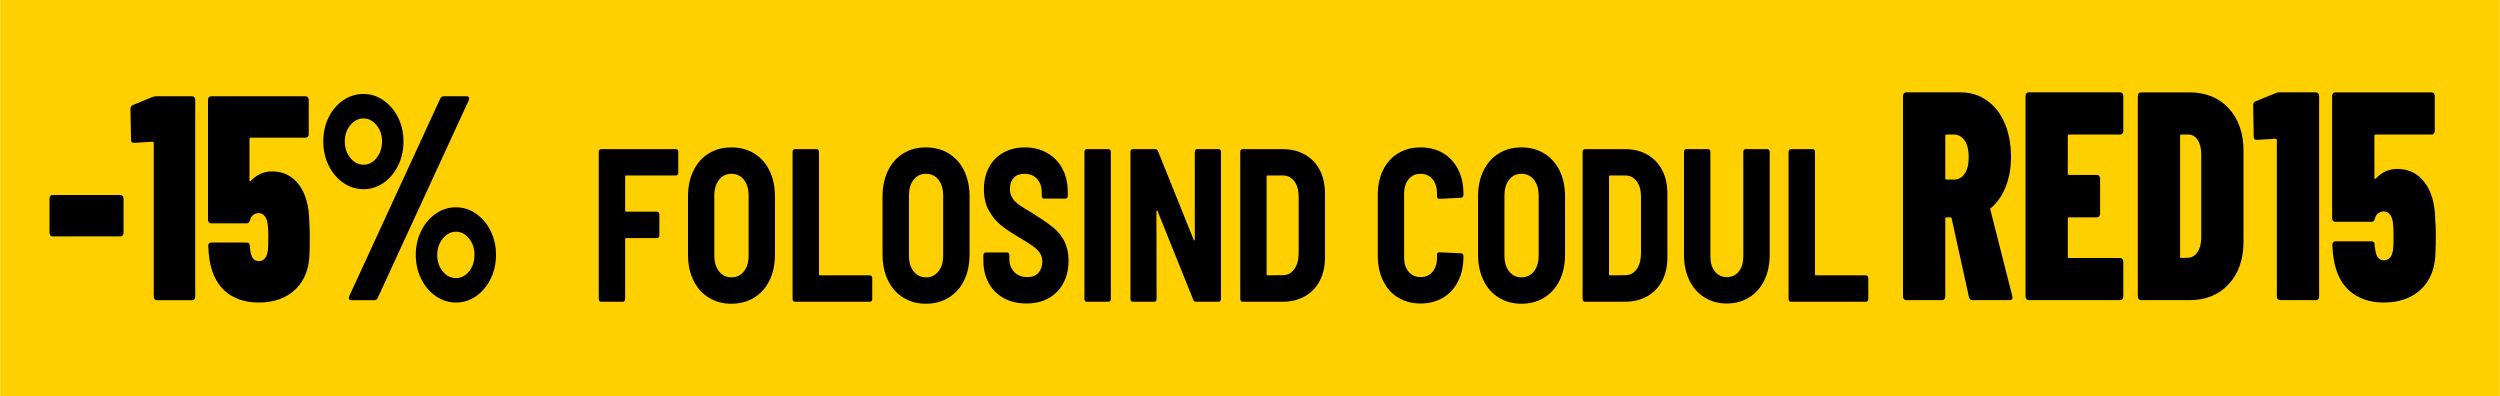
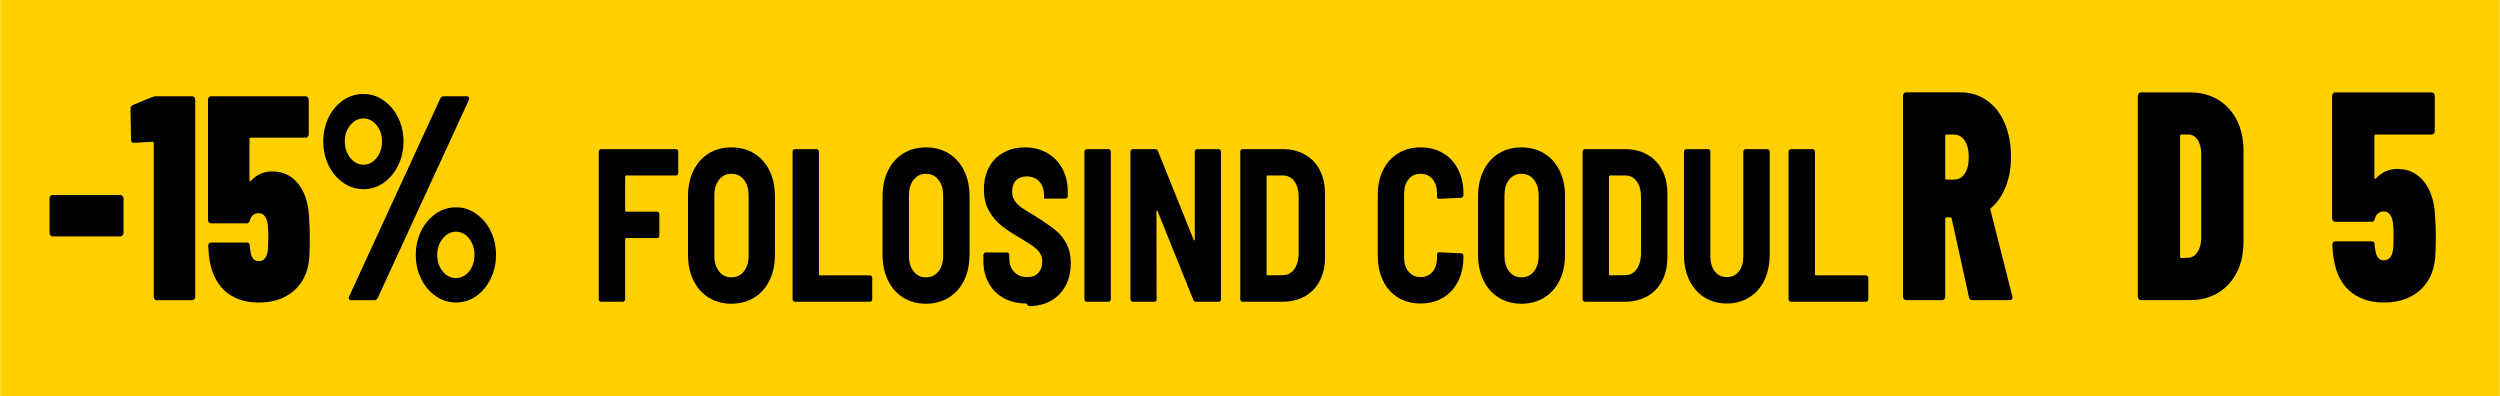
<svg xmlns="http://www.w3.org/2000/svg" xml:space="preserve" width="2995px" height="475px" version="1.1" style="shape-rendering:geometricPrecision; text-rendering:geometricPrecision; image-rendering:optimizeQuality; fill-rule:evenodd; clip-rule:evenodd" viewBox="0 0 313.38 49.71">
  <defs>
    <style type="text/css">
   
    .fil0 {fill:#FFD000}
    .fil1 {fill:black;fill-rule:nonzero}
   
  </style>
  </defs>
  <g id="Layer_x0020_1">
    <rect class="fil0" width="313.38" height="49.71" />
    <path class="fil1" d="M247.28 37.63c-0.24,0 -0.38,-0.12 -0.45,-0.37l-2.17 -9.86c-0.02,-0.1 -0.07,-0.15 -0.16,-0.15l-0.48 0c-0.1,0 -0.16,0.06 -0.16,0.19l0 9.74c0,0.13 -0.04,0.23 -0.11,0.32 -0.07,0.09 -0.16,0.13 -0.27,0.13l-4.54 0c-0.1,0 -0.19,-0.04 -0.27,-0.13 -0.07,-0.09 -0.11,-0.19 -0.11,-0.32l0 -25.15c0,-0.12 0.04,-0.23 0.11,-0.32 0.08,-0.08 0.17,-0.13 0.27,-0.13l6.87 0c1.23,0 2.33,0.35 3.29,1.03 0.96,0.68 1.7,1.63 2.22,2.86 0.52,1.23 0.78,2.63 0.78,4.19 0,1.39 -0.22,2.63 -0.66,3.74 -0.43,1.1 -1.04,1.99 -1.83,2.66 -0.04,0.02 -0.08,0.05 -0.1,0.09 -0.02,0.04 -0.02,0.08 0,0.13l2.75 10.83 0.03 0.15c0,0.25 -0.12,0.37 -0.35,0.37l-4.66 0zm-3.26 -20.76c-0.1,0 -0.16,0.06 -0.16,0.18l0 5.29c0,0.12 0.06,0.18 0.16,0.18l0.9 0c0.57,0 1.03,-0.24 1.37,-0.74 0.34,-0.5 0.51,-1.18 0.51,-2.05 0,-0.91 -0.17,-1.62 -0.51,-2.12 -0.34,-0.49 -0.8,-0.74 -1.37,-0.74l-0.9 0z" />
-     <path id="_1" class="fil1" d="M266.18 16.42c0,0.13 -0.04,0.23 -0.11,0.32 -0.08,0.08 -0.17,0.13 -0.27,0.13l-6.42 0c-0.11,0 -0.16,0.06 -0.16,0.18l0 4.69c0,0.13 0.05,0.19 0.16,0.19l3.51 0c0.11,0 0.2,0.04 0.27,0.13 0.08,0.09 0.11,0.19 0.11,0.31l0 4.43c0,0.13 -0.03,0.23 -0.11,0.32 -0.07,0.09 -0.16,0.13 -0.27,0.13l-3.51 0c-0.11,0 -0.16,0.06 -0.16,0.19l0 4.72c0,0.13 0.05,0.19 0.16,0.19l6.42 0c0.1,0 0.19,0.04 0.27,0.13 0.07,0.08 0.11,0.19 0.11,0.31l0 4.39c0,0.13 -0.04,0.23 -0.11,0.32 -0.08,0.09 -0.17,0.13 -0.27,0.13l-11.5 0c-0.1,0 -0.19,-0.04 -0.27,-0.13 -0.07,-0.09 -0.11,-0.19 -0.11,-0.32l0 -25.15c0,-0.12 0.04,-0.23 0.11,-0.32 0.08,-0.08 0.17,-0.13 0.27,-0.13l11.5 0c0.1,0 0.19,0.05 0.27,0.13 0.07,0.09 0.11,0.2 0.11,0.32l0 4.39z" />
    <path id="_2" class="fil1" d="M268.38 37.63c-0.1,0 -0.19,-0.04 -0.27,-0.13 -0.07,-0.09 -0.11,-0.19 -0.11,-0.32l0 -25.15c0,-0.12 0.04,-0.23 0.11,-0.32 0.08,-0.08 0.17,-0.13 0.27,-0.13l6.1 0c2.04,0 3.68,0.67 4.92,2.01 1.23,1.34 1.85,3.12 1.85,5.32l0 11.39c0,2.21 -0.62,3.98 -1.85,5.32 -1.24,1.34 -2.88,2.01 -4.92,2.01l-6.1 0zm4.92 -5.47c0,0.13 0.05,0.19 0.16,0.19l0.89 -0.04c0.45,-0.02 0.82,-0.25 1.12,-0.69 0.3,-0.43 0.46,-1.01 0.48,-1.73l0 -10.57c0,-0.74 -0.15,-1.34 -0.45,-1.78 -0.3,-0.45 -0.69,-0.67 -1.18,-0.67l-0.86 0c-0.11,0 -0.16,0.06 -0.16,0.18l0 15.11z" />
-     <path id="_3" class="fil1" d="M285.21 11.7c0.17,-0.08 0.33,-0.12 0.48,-0.12l4.66 0c0.11,0 0.2,0.05 0.27,0.13 0.08,0.09 0.11,0.2 0.11,0.32l0 25.15c0,0.13 -0.03,0.23 -0.11,0.32 -0.07,0.09 -0.16,0.13 -0.27,0.13l-4.53 0c-0.11,0 -0.2,-0.04 -0.28,-0.13 -0.07,-0.09 -0.11,-0.19 -0.11,-0.32l0 -19.61c0,-0.12 -0.05,-0.18 -0.16,-0.18l-2.36 0.15c-0.26,0 -0.38,-0.14 -0.38,-0.41l-0.07 -3.95c0,-0.24 0.11,-0.41 0.32,-0.48l2.43 -1z" />
    <path id="_4" class="fil1" d="M305.29 27.62c0.04,0.37 0.07,0.98 0.07,1.82 0,0.95 -0.01,1.65 -0.04,2.13 -0.02,1.98 -0.61,3.54 -1.78,4.67 -1.17,1.12 -2.74,1.69 -4.7,1.69 -1.81,0 -3.27,-0.52 -4.39,-1.55 -1.12,-1.03 -1.78,-2.57 -1.99,-4.63l-0.07 -1.04c0,-0.3 0.13,-0.45 0.39,-0.45l4.53 0c0.23,0 0.36,0.11 0.38,0.34l0 0.22 0.07 0.41c0.1,0.94 0.47,1.41 1.08,1.41 0.34,0 0.61,-0.13 0.82,-0.39 0.2,-0.26 0.32,-0.63 0.36,-1.13 0.03,-0.35 0.04,-0.91 0.04,-1.68 0,-0.69 -0.03,-1.17 -0.07,-1.45 -0.04,-0.44 -0.16,-0.8 -0.37,-1.08 -0.2,-0.27 -0.46,-0.4 -0.78,-0.4 -0.27,0 -0.51,0.08 -0.72,0.24 -0.2,0.16 -0.33,0.38 -0.39,0.65 -0.07,0.27 -0.21,0.41 -0.42,0.41l-4.57 0c-0.1,0 -0.19,-0.05 -0.27,-0.13 -0.07,-0.09 -0.11,-0.2 -0.11,-0.32l0 -15.33c0,-0.12 0.04,-0.23 0.11,-0.32 0.08,-0.08 0.17,-0.13 0.27,-0.13l12.11 0c0.1,0 0.19,0.05 0.27,0.13 0.07,0.09 0.11,0.2 0.11,0.32l0 4.39c0,0.13 -0.04,0.23 -0.11,0.32 -0.08,0.08 -0.17,0.13 -0.27,0.13l-7.03 0c-0.11,0 -0.16,0.06 -0.16,0.18l0 5.25c0,0.07 0.02,0.12 0.07,0.13 0.04,0.01 0.08,-0.01 0.12,-0.06 0.75,-0.79 1.64,-1.19 2.68,-1.19 1.45,0 2.6,0.57 3.45,1.72 0.85,1.14 1.29,2.71 1.31,4.72z" />
    <path class="fil1" d="M85.01 21.68c0,0.09 -0.03,0.16 -0.08,0.23 -0.06,0.06 -0.13,0.09 -0.2,0.09l-6.27 0c-0.07,0 -0.11,0.05 -0.11,0.14l0 4.27c0,0.09 0.04,0.13 0.11,0.13l3.9 0c0.08,0 0.14,0.03 0.2,0.1 0.05,0.06 0.08,0.14 0.08,0.23l0 2.65c0,0.09 -0.03,0.17 -0.08,0.23 -0.06,0.07 -0.12,0.1 -0.2,0.1l-3.9 0c-0.07,0 -0.11,0.05 -0.11,0.14l0 7.51c0,0.09 -0.03,0.17 -0.09,0.24 -0.05,0.06 -0.12,0.09 -0.19,0.09l-2.75 0c-0.08,0 -0.14,-0.03 -0.2,-0.09 -0.05,-0.07 -0.08,-0.15 -0.08,-0.24l0 -18.48c0,-0.09 0.03,-0.16 0.08,-0.23 0.06,-0.06 0.12,-0.09 0.2,-0.09l9.41 0c0.07,0 0.14,0.03 0.2,0.09 0.05,0.07 0.08,0.14 0.08,0.23l0 2.66z" />
    <path id="_1_0" class="fil1" d="M91.67 38.08c-1.08,0 -2.03,-0.26 -2.85,-0.77 -0.82,-0.51 -1.46,-1.23 -1.91,-2.16 -0.46,-0.93 -0.68,-2.01 -0.68,-3.25l0 -7.27c0,-1.22 0.22,-2.3 0.68,-3.23 0.45,-0.93 1.09,-1.65 1.91,-2.16 0.82,-0.51 1.77,-0.76 2.85,-0.76 1.08,0 2.03,0.25 2.86,0.76 0.83,0.51 1.47,1.23 1.92,2.16 0.46,0.93 0.68,2.01 0.68,3.23l0 7.27c0,1.24 -0.22,2.32 -0.68,3.25 -0.45,0.93 -1.09,1.65 -1.92,2.16 -0.83,0.51 -1.78,0.77 -2.86,0.77zm0 -3.31c0.66,0 1.18,-0.25 1.57,-0.75 0.39,-0.5 0.59,-1.15 0.59,-1.96l0 -7.54c0,-0.82 -0.2,-1.48 -0.59,-1.98 -0.39,-0.5 -0.91,-0.75 -1.57,-0.75 -0.64,0 -1.16,0.25 -1.55,0.75 -0.39,0.5 -0.59,1.16 -0.59,1.98l0 7.54c0,0.81 0.2,1.46 0.59,1.96 0.39,0.5 0.91,0.75 1.55,0.75z" />
    <path id="_2_1" class="fil1" d="M99.62 37.83c-0.08,0 -0.14,-0.03 -0.2,-0.09 -0.05,-0.07 -0.08,-0.15 -0.08,-0.24l0 -18.48c0,-0.09 0.03,-0.16 0.08,-0.23 0.06,-0.06 0.12,-0.09 0.2,-0.09l2.74 0c0.08,0 0.15,0.03 0.2,0.09 0.06,0.07 0.09,0.14 0.09,0.23l0 15.37c0,0.09 0.04,0.13 0.11,0.13l6.29 0c0.08,0 0.14,0.04 0.2,0.1 0.05,0.06 0.08,0.14 0.08,0.23l0 2.65c0,0.09 -0.03,0.17 -0.08,0.24 -0.06,0.06 -0.12,0.09 -0.2,0.09l-9.43 0z" />
    <path id="_3_2" class="fil1" d="M116.06 38.08c-1.08,0 -2.03,-0.26 -2.85,-0.77 -0.82,-0.51 -1.46,-1.23 -1.91,-2.16 -0.45,-0.93 -0.68,-2.01 -0.68,-3.25l0 -7.27c0,-1.22 0.23,-2.3 0.68,-3.23 0.45,-0.93 1.09,-1.65 1.91,-2.16 0.82,-0.51 1.77,-0.76 2.85,-0.76 1.08,0 2.04,0.25 2.86,0.76 0.83,0.51 1.47,1.23 1.93,2.16 0.45,0.93 0.68,2.01 0.68,3.23l0 7.27c0,1.24 -0.23,2.32 -0.68,3.25 -0.46,0.93 -1.1,1.65 -1.93,2.16 -0.82,0.51 -1.78,0.77 -2.86,0.77zm0 -3.31c0.66,0 1.18,-0.25 1.57,-0.75 0.4,-0.5 0.59,-1.15 0.59,-1.96l0 -7.54c0,-0.82 -0.19,-1.48 -0.59,-1.98 -0.39,-0.5 -0.91,-0.75 -1.57,-0.75 -0.64,0 -1.15,0.25 -1.55,0.75 -0.39,0.5 -0.58,1.16 -0.58,1.98l0 7.54c0,0.81 0.19,1.46 0.58,1.96 0.4,0.5 0.91,0.75 1.55,0.75z" />
-     <path id="_4_3" class="fil1" d="M128.66 38.05c-1.08,0 -2.03,-0.22 -2.84,-0.67 -0.81,-0.45 -1.44,-1.07 -1.89,-1.89 -0.44,-0.81 -0.67,-1.74 -0.67,-2.8l0 -0.71c0,-0.09 0.03,-0.17 0.09,-0.23 0.05,-0.06 0.12,-0.1 0.19,-0.1l2.7 0c0.08,0 0.15,0.04 0.2,0.1 0.06,0.06 0.08,0.14 0.08,0.23l0 0.52c0,0.64 0.21,1.17 0.61,1.6 0.41,0.43 0.96,0.64 1.65,0.64 0.61,0 1.07,-0.18 1.39,-0.54 0.32,-0.37 0.48,-0.83 0.48,-1.4 0,-0.42 -0.1,-0.78 -0.3,-1.08 -0.21,-0.3 -0.49,-0.58 -0.86,-0.85 -0.37,-0.26 -0.93,-0.62 -1.7,-1.08 -0.94,-0.54 -1.7,-1.05 -2.3,-1.53 -0.59,-0.47 -1.1,-1.08 -1.52,-1.83 -0.43,-0.74 -0.64,-1.65 -0.64,-2.7 0,-1.06 0.22,-1.99 0.65,-2.78 0.43,-0.79 1.03,-1.4 1.82,-1.83 0.78,-0.43 1.67,-0.64 2.67,-0.64 1.05,0 1.98,0.23 2.79,0.7 0.81,0.46 1.45,1.11 1.9,1.95 0.45,0.84 0.68,1.8 0.68,2.9l0 0.54c0,0.1 -0.03,0.17 -0.08,0.24 -0.06,0.06 -0.12,0.09 -0.2,0.09l-2.7 0c-0.08,0 -0.14,-0.03 -0.2,-0.09 -0.05,-0.07 -0.08,-0.14 -0.08,-0.24l0 -0.49c0,-0.65 -0.19,-1.2 -0.58,-1.64 -0.4,-0.44 -0.93,-0.65 -1.6,-0.65 -0.56,0 -1,0.16 -1.33,0.5 -0.32,0.34 -0.48,0.81 -0.48,1.41 0,0.42 0.1,0.78 0.29,1.09 0.18,0.31 0.47,0.61 0.86,0.89 0.39,0.28 0.99,0.65 1.79,1.11l0.49 0.33c0.91,0.58 1.61,1.08 2.12,1.51 0.51,0.43 0.94,0.97 1.28,1.63 0.34,0.66 0.52,1.45 0.52,2.38 0,1.66 -0.49,2.97 -1.45,3.95 -0.96,0.97 -2.24,1.46 -3.83,1.46z" />
+     <path id="_4_3" class="fil1" d="M128.66 38.05c-1.08,0 -2.03,-0.22 -2.84,-0.67 -0.81,-0.45 -1.44,-1.07 -1.89,-1.89 -0.44,-0.81 -0.67,-1.74 -0.67,-2.8l0 -0.71c0,-0.09 0.03,-0.17 0.09,-0.23 0.05,-0.06 0.12,-0.1 0.19,-0.1l2.7 0c0.08,0 0.15,0.04 0.2,0.1 0.06,0.06 0.08,0.14 0.08,0.23l0 0.52c0,0.64 0.21,1.17 0.61,1.6 0.41,0.43 0.96,0.64 1.65,0.64 0.61,0 1.07,-0.18 1.39,-0.54 0.32,-0.37 0.48,-0.83 0.48,-1.4 0,-0.42 -0.1,-0.78 -0.3,-1.08 -0.21,-0.3 -0.49,-0.58 -0.86,-0.85 -0.37,-0.26 -0.93,-0.62 -1.7,-1.08 -0.94,-0.54 -1.7,-1.05 -2.3,-1.53 -0.59,-0.47 -1.1,-1.08 -1.52,-1.83 -0.43,-0.74 -0.64,-1.65 -0.64,-2.7 0,-1.06 0.22,-1.99 0.65,-2.78 0.43,-0.79 1.03,-1.4 1.82,-1.83 0.78,-0.43 1.67,-0.64 2.67,-0.64 1.05,0 1.98,0.23 2.79,0.7 0.81,0.46 1.45,1.11 1.9,1.95 0.45,0.84 0.68,1.8 0.68,2.9l0 0.54c0,0.1 -0.03,0.17 -0.08,0.24 -0.06,0.06 -0.12,0.09 -0.2,0.09l-2.7 0l0 -0.49c0,-0.65 -0.19,-1.2 -0.58,-1.64 -0.4,-0.44 -0.93,-0.65 -1.6,-0.65 -0.56,0 -1,0.16 -1.33,0.5 -0.32,0.34 -0.48,0.81 -0.48,1.41 0,0.42 0.1,0.78 0.29,1.09 0.18,0.31 0.47,0.61 0.86,0.89 0.39,0.28 0.99,0.65 1.79,1.11l0.49 0.33c0.91,0.58 1.61,1.08 2.12,1.51 0.51,0.43 0.94,0.97 1.28,1.63 0.34,0.66 0.52,1.45 0.52,2.38 0,1.66 -0.49,2.97 -1.45,3.95 -0.96,0.97 -2.24,1.46 -3.83,1.46z" />
    <path id="_5" class="fil1" d="M136.21 37.83c-0.08,0 -0.14,-0.03 -0.2,-0.09 -0.05,-0.07 -0.08,-0.15 -0.08,-0.24l0 -18.48c0,-0.09 0.03,-0.16 0.08,-0.23 0.06,-0.06 0.12,-0.09 0.2,-0.09l2.74 0c0.08,0 0.15,0.03 0.2,0.09 0.06,0.07 0.09,0.14 0.09,0.23l0 18.48c0,0.09 -0.03,0.17 -0.09,0.24 -0.05,0.06 -0.12,0.09 -0.2,0.09l-2.74 0z" />
    <path id="_6" class="fil1" d="M149.77 19.02c0,-0.09 0.03,-0.16 0.08,-0.23 0.05,-0.06 0.12,-0.09 0.2,-0.09l2.72 0c0.08,0 0.14,0.03 0.2,0.09 0.05,0.07 0.08,0.14 0.08,0.23l0 18.48c0,0.09 -0.03,0.17 -0.08,0.24 -0.06,0.06 -0.12,0.09 -0.2,0.09l-2.86 0c-0.16,0 -0.27,-0.08 -0.33,-0.24l-4.48 -11.13c-0.03,-0.05 -0.06,-0.08 -0.09,-0.08 -0.03,0 -0.05,0.03 -0.05,0.11l0.02 11.01c0,0.09 -0.02,0.17 -0.08,0.24 -0.05,0.06 -0.12,0.09 -0.2,0.09l-2.72 0c-0.08,0 -0.14,-0.03 -0.2,-0.09 -0.05,-0.07 -0.08,-0.15 -0.08,-0.24l0 -18.48c0,-0.09 0.03,-0.16 0.08,-0.23 0.06,-0.06 0.12,-0.09 0.2,-0.09l2.84 0c0.16,0 0.26,0.08 0.33,0.24l4.48 11.13c0.03,0.05 0.06,0.08 0.09,0.08 0.03,0 0.05,-0.04 0.05,-0.11l0 -11.02z" />
    <path id="_7" class="fil1" d="M155.75 37.83c-0.08,0 -0.15,-0.03 -0.2,-0.09 -0.06,-0.07 -0.08,-0.15 -0.08,-0.24l0 -18.48c0,-0.09 0.02,-0.16 0.08,-0.23 0.05,-0.06 0.12,-0.09 0.2,-0.09l5.04 0c1.05,0 1.98,0.22 2.78,0.68 0.81,0.46 1.43,1.1 1.87,1.94 0.43,0.84 0.65,1.81 0.65,2.93l0 8.03c0,1.11 -0.22,2.09 -0.65,2.93 -0.44,0.84 -1.06,1.48 -1.87,1.94 -0.8,0.45 -1.73,0.68 -2.78,0.68l-5.04 0zm3.02 -3.44c0,0.09 0.04,0.13 0.12,0.13l1.93 -0.02c0.57,0 1.04,-0.24 1.4,-0.73 0.36,-0.48 0.55,-1.12 0.57,-1.93l0 -7.16c0,-0.82 -0.18,-1.47 -0.54,-1.95 -0.36,-0.48 -0.84,-0.73 -1.43,-0.73l-1.93 0c-0.08,0 -0.12,0.05 -0.12,0.14l0 12.25z" />
    <path id="_8" class="fil1" d="M178.08 38.05c-1.07,0 -2,-0.25 -2.82,-0.74 -0.81,-0.49 -1.44,-1.19 -1.88,-2.1 -0.45,-0.91 -0.67,-1.97 -0.67,-3.17l0 -7.6c0,-1.19 0.22,-2.23 0.67,-3.13 0.44,-0.9 1.07,-1.6 1.88,-2.09 0.82,-0.5 1.75,-0.74 2.82,-0.74 1.06,0 2,0.24 2.81,0.72 0.82,0.49 1.45,1.16 1.89,2.04 0.45,0.87 0.67,1.89 0.67,3.06l0 0.14c0,0.09 -0.03,0.17 -0.08,0.24 -0.06,0.08 -0.12,0.11 -0.2,0.11l-2.75 0.14c-0.18,0 -0.28,-0.1 -0.28,-0.3l0 -0.36c0,-0.74 -0.19,-1.35 -0.56,-1.8 -0.38,-0.46 -0.88,-0.68 -1.5,-0.68 -0.63,0 -1.13,0.22 -1.5,0.68 -0.38,0.45 -0.57,1.06 -0.57,1.8l0 8.01c0,0.75 0.19,1.35 0.57,1.79 0.37,0.45 0.87,0.67 1.5,0.67 0.62,0 1.12,-0.22 1.5,-0.67 0.37,-0.44 0.56,-1.04 0.56,-1.79l0 -0.35c0,-0.2 0.1,-0.3 0.28,-0.3l2.75 0.13c0.08,0 0.14,0.03 0.2,0.1 0.05,0.06 0.08,0.14 0.08,0.23l0 0.08c0,1.17 -0.22,2.2 -0.67,3.09 -0.44,0.89 -1.07,1.58 -1.89,2.07 -0.81,0.48 -1.75,0.72 -2.81,0.72z" />
    <path id="_9" class="fil1" d="M216.47 38.05c-1.06,0 -2,-0.26 -2.81,-0.77 -0.81,-0.51 -1.44,-1.22 -1.89,-2.14 -0.44,-0.92 -0.67,-1.98 -0.67,-3.19l0 -12.93c0,-0.09 0.03,-0.16 0.08,-0.23 0.06,-0.06 0.13,-0.09 0.2,-0.09l2.75 0c0.08,0 0.14,0.03 0.2,0.09 0.05,0.07 0.08,0.14 0.08,0.23l0 13.13c0,0.78 0.19,1.41 0.56,1.88 0.38,0.48 0.88,0.71 1.5,0.71 0.63,0 1.13,-0.23 1.51,-0.71 0.37,-0.47 0.56,-1.1 0.56,-1.88l0 -13.13c0,-0.09 0.03,-0.16 0.08,-0.23 0.05,-0.06 0.12,-0.09 0.2,-0.09l2.74 0c0.08,0 0.15,0.03 0.2,0.09 0.06,0.07 0.09,0.14 0.09,0.23l0 12.93c0,1.21 -0.23,2.27 -0.67,3.19 -0.45,0.92 -1.08,1.63 -1.89,2.14 -0.81,0.51 -1.75,0.77 -2.82,0.77z" />
    <path id="_10" class="fil1" d="M224.5 37.83c-0.08,0 -0.15,-0.03 -0.2,-0.09 -0.06,-0.07 -0.09,-0.15 -0.09,-0.24l0 -18.48c0,-0.09 0.03,-0.16 0.09,-0.23 0.05,-0.06 0.12,-0.09 0.2,-0.09l2.74 0c0.08,0 0.14,0.03 0.2,0.09 0.05,0.07 0.08,0.14 0.08,0.23l0 15.37c0,0.09 0.04,0.13 0.12,0.13l6.28 0c0.08,0 0.15,0.04 0.2,0.1 0.06,0.06 0.09,0.14 0.09,0.23l0 2.65c0,0.09 -0.03,0.17 -0.09,0.24 -0.05,0.06 -0.12,0.09 -0.2,0.09l-9.42 0z" />
    <path id="_11" class="fil1" d="M190.72 38.08c-1.08,0 -2.03,-0.26 -2.85,-0.77 -0.82,-0.51 -1.46,-1.23 -1.91,-2.16 -0.45,-0.93 -0.68,-2.01 -0.68,-3.25l0 -7.27c0,-1.22 0.23,-2.3 0.68,-3.23 0.45,-0.93 1.09,-1.65 1.91,-2.16 0.82,-0.51 1.77,-0.76 2.85,-0.76 1.08,0 2.03,0.25 2.86,0.76 0.83,0.51 1.47,1.23 1.93,2.16 0.45,0.93 0.68,2.01 0.68,3.23l0 7.27c0,1.24 -0.23,2.32 -0.68,3.25 -0.46,0.93 -1.1,1.65 -1.93,2.16 -0.83,0.51 -1.78,0.77 -2.86,0.77zm0 -3.31c0.66,0 1.18,-0.25 1.57,-0.75 0.39,-0.5 0.59,-1.15 0.59,-1.96l0 -7.54c0,-0.82 -0.2,-1.48 -0.59,-1.98 -0.39,-0.5 -0.91,-0.75 -1.57,-0.75 -0.64,0 -1.16,0.25 -1.55,0.75 -0.39,0.5 -0.58,1.16 -0.58,1.98l0 7.54c0,0.81 0.19,1.46 0.58,1.96 0.39,0.5 0.91,0.75 1.55,0.75z" />
    <path id="_12" class="fil1" d="M198.67 37.83c-0.08,0 -0.14,-0.03 -0.2,-0.09 -0.05,-0.07 -0.08,-0.15 -0.08,-0.24l0 -18.48c0,-0.09 0.03,-0.16 0.08,-0.23 0.06,-0.06 0.12,-0.09 0.2,-0.09l5.04 0c1.05,0 1.98,0.22 2.78,0.68 0.81,0.46 1.43,1.1 1.87,1.94 0.44,0.84 0.66,1.81 0.66,2.93l0 8.03c0,1.11 -0.22,2.09 -0.66,2.93 -0.44,0.84 -1.06,1.48 -1.87,1.94 -0.8,0.45 -1.73,0.68 -2.78,0.68l-5.04 0zm3.03 -3.44c0,0.09 0.04,0.13 0.11,0.13l1.93 -0.02c0.58,0 1.05,-0.24 1.41,-0.73 0.35,-0.48 0.54,-1.12 0.56,-1.93l0 -7.16c0,-0.82 -0.18,-1.47 -0.54,-1.95 -0.36,-0.48 -0.84,-0.73 -1.43,-0.73l-1.93 0c-0.07,0 -0.11,0.05 -0.11,0.14l0 12.25z" />
    <path class="fil1" d="M6.56 29.64c-0.11,0 -0.2,-0.04 -0.27,-0.13 -0.07,-0.08 -0.11,-0.19 -0.11,-0.31l0 -4.31c0,-0.12 0.04,-0.22 0.11,-0.31 0.07,-0.09 0.16,-0.13 0.27,-0.13l8.52 0c0.11,0 0.19,0.04 0.27,0.13 0.07,0.09 0.11,0.19 0.11,0.31l0 4.31c0,0.12 -0.04,0.23 -0.11,0.31 -0.08,0.09 -0.16,0.13 -0.27,0.13l-8.52 0z" />
    <path id="_1_4" class="fil1" d="M45.55 23.72c-0.92,0 -1.77,-0.27 -2.54,-0.8 -0.77,-0.54 -1.39,-1.26 -1.84,-2.18 -0.44,-0.91 -0.67,-1.91 -0.67,-3.01 0,-1.09 0.23,-2.1 0.67,-3.01 0.45,-0.92 1.07,-1.63 1.84,-2.16 0.77,-0.52 1.62,-0.78 2.54,-0.78 0.9,0 1.73,0.26 2.5,0.8 0.78,0.54 1.39,1.26 1.84,2.17 0.45,0.92 0.67,1.91 0.67,2.98 0,1.1 -0.22,2.1 -0.67,3.01 -0.45,0.92 -1.06,1.64 -1.82,2.18 -0.76,0.53 -1.6,0.8 -2.52,0.8zm-1.54 13.92c-0.14,0 -0.24,-0.05 -0.28,-0.15 -0.04,-0.09 -0.03,-0.22 0.03,-0.36l11.41 -24.77c0.08,-0.19 0.24,-0.29 0.47,-0.29l2.85 0c0.15,0 0.24,0.05 0.28,0.15 0.05,0.09 0.04,0.21 -0.03,0.36l-11.41 24.77c-0.08,0.19 -0.24,0.29 -0.47,0.29l-2.85 0zm1.54 -16.99c0.65,0 1.19,-0.28 1.64,-0.86 0.45,-0.57 0.68,-1.26 0.68,-2.06 0,-0.8 -0.23,-1.48 -0.69,-2.04 -0.46,-0.56 -1.01,-0.84 -1.63,-0.84 -0.65,0 -1.2,0.28 -1.66,0.84 -0.46,0.56 -0.69,1.24 -0.69,2.04 0,0.8 0.23,1.49 0.69,2.06 0.46,0.58 1.01,0.86 1.66,0.86zm11.59 17.28c-0.91,0 -1.76,-0.27 -2.53,-0.8 -0.78,-0.54 -1.39,-1.26 -1.84,-2.18 -0.45,-0.91 -0.67,-1.91 -0.67,-3.01 0,-1.07 0.22,-2.06 0.67,-2.98 0.45,-0.91 1.06,-1.63 1.84,-2.17 0.77,-0.54 1.62,-0.8 2.53,-0.8 0.9,0 1.74,0.26 2.51,0.8 0.78,0.54 1.39,1.26 1.84,2.17 0.44,0.92 0.67,1.91 0.67,2.98 0,1.1 -0.23,2.1 -0.67,3.01 -0.45,0.92 -1.06,1.64 -1.82,2.18 -0.76,0.53 -1.61,0.8 -2.53,0.8zm0 -3.07c0.65,0 1.2,-0.28 1.65,-0.84 0.45,-0.56 0.67,-1.25 0.67,-2.08 0,-0.78 -0.22,-1.45 -0.67,-2.03 -0.45,-0.57 -1,-0.86 -1.65,-0.86 -0.64,0 -1.2,0.29 -1.66,0.86 -0.46,0.58 -0.69,1.25 -0.69,2.03 0,0.83 0.23,1.52 0.68,2.08 0.45,0.56 1.01,0.84 1.67,0.84z" />
    <path id="_2_5" class="fil1" d="M19.03 12.18c0.17,-0.07 0.32,-0.11 0.47,-0.11l4.58 0c0.1,0 0.19,0.04 0.26,0.13 0.08,0.08 0.11,0.19 0.11,0.31l0 24.69c0,0.12 -0.03,0.23 -0.11,0.31 -0.07,0.09 -0.16,0.13 -0.26,0.13l-4.45 0c-0.11,0 -0.2,-0.04 -0.27,-0.13 -0.07,-0.08 -0.11,-0.19 -0.11,-0.31l0 -19.25c0,-0.12 -0.05,-0.18 -0.16,-0.18l-2.32 0.14c-0.25,0 -0.37,-0.13 -0.37,-0.4l-0.07 -3.87c0,-0.24 0.11,-0.4 0.32,-0.48l2.38 -0.98z" />
    <path id="_3_6" class="fil1" d="M38.75 27.81c0.04,0.37 0.06,0.96 0.06,1.79 0,0.93 -0.01,1.62 -0.03,2.08 -0.02,1.95 -0.61,3.48 -1.76,4.59 -1.15,1.11 -2.68,1.66 -4.61,1.66 -1.77,0 -3.21,-0.5 -4.31,-1.51 -1.09,-1.02 -1.75,-2.53 -1.95,-4.55l-0.07 -1.03c0,-0.29 0.13,-0.43 0.38,-0.43l4.45 0c0.23,0 0.35,0.11 0.38,0.33l0 0.21 0.06 0.41c0.1,0.92 0.46,1.38 1.06,1.38 0.34,0 0.6,-0.12 0.8,-0.38 0.2,-0.26 0.32,-0.63 0.36,-1.11 0.02,-0.34 0.04,-0.89 0.04,-1.65 0,-0.68 -0.03,-1.15 -0.07,-1.42 -0.04,-0.44 -0.16,-0.79 -0.36,-1.06 -0.2,-0.27 -0.45,-0.4 -0.77,-0.4 -0.27,0 -0.5,0.08 -0.7,0.23 -0.2,0.16 -0.33,0.38 -0.39,0.64 -0.07,0.27 -0.2,0.41 -0.41,0.41l-4.48 0c-0.11,0 -0.2,-0.05 -0.27,-0.13 -0.07,-0.09 -0.11,-0.19 -0.11,-0.31l0 -15.05c0,-0.12 0.04,-0.23 0.11,-0.31 0.07,-0.09 0.16,-0.13 0.27,-0.13l11.88 0c0.1,0 0.19,0.04 0.26,0.13 0.08,0.08 0.11,0.19 0.11,0.31l0 4.31c0,0.12 -0.03,0.22 -0.11,0.31 -0.07,0.08 -0.16,0.13 -0.26,0.13l-6.9 0c-0.1,0 -0.16,0.06 -0.16,0.18l0 5.15c0,0.07 0.03,0.11 0.07,0.13 0.04,0.01 0.08,-0.01 0.12,-0.06 0.73,-0.78 1.61,-1.17 2.64,-1.17 1.42,0 2.54,0.56 3.38,1.68 0.84,1.12 1.26,2.67 1.29,4.64z" />
  </g>
</svg>